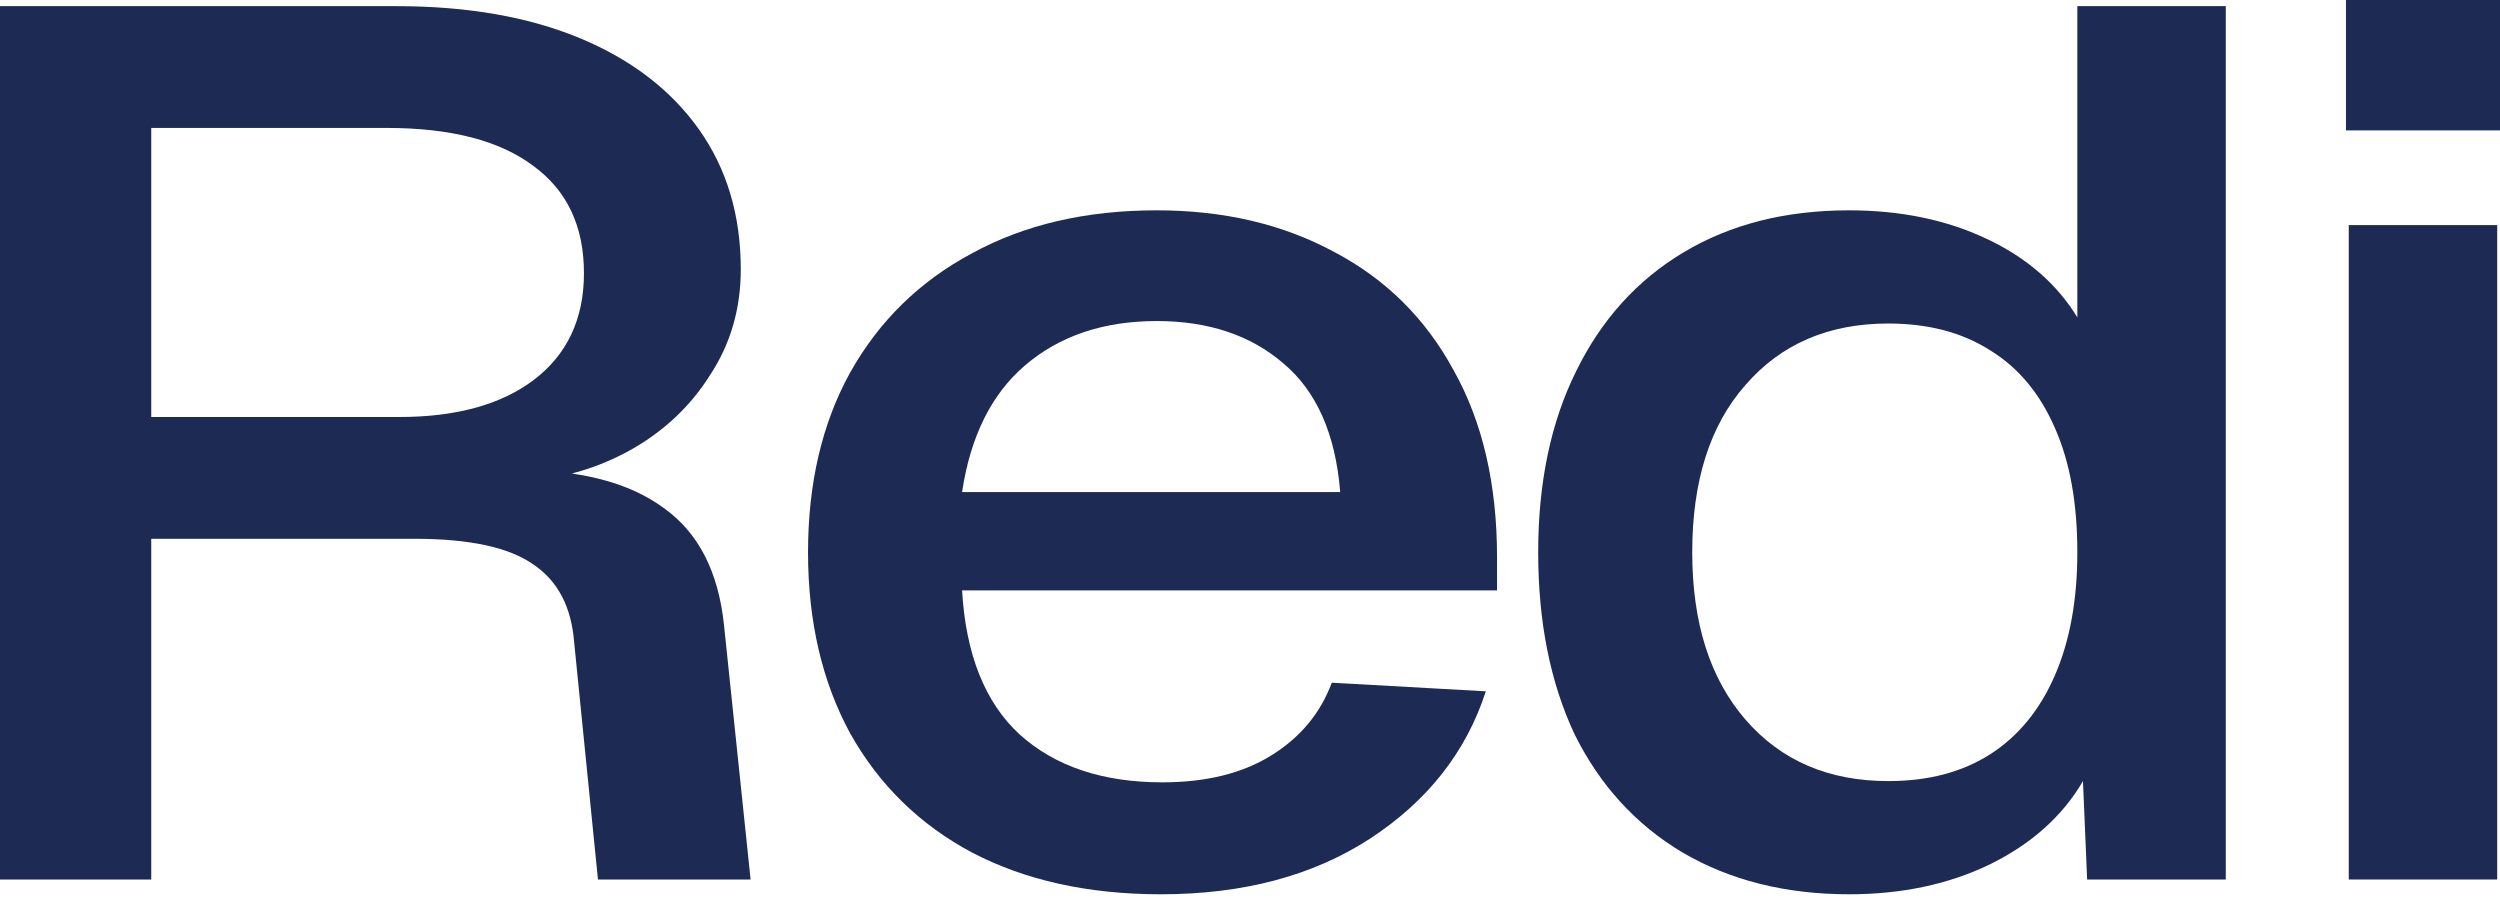
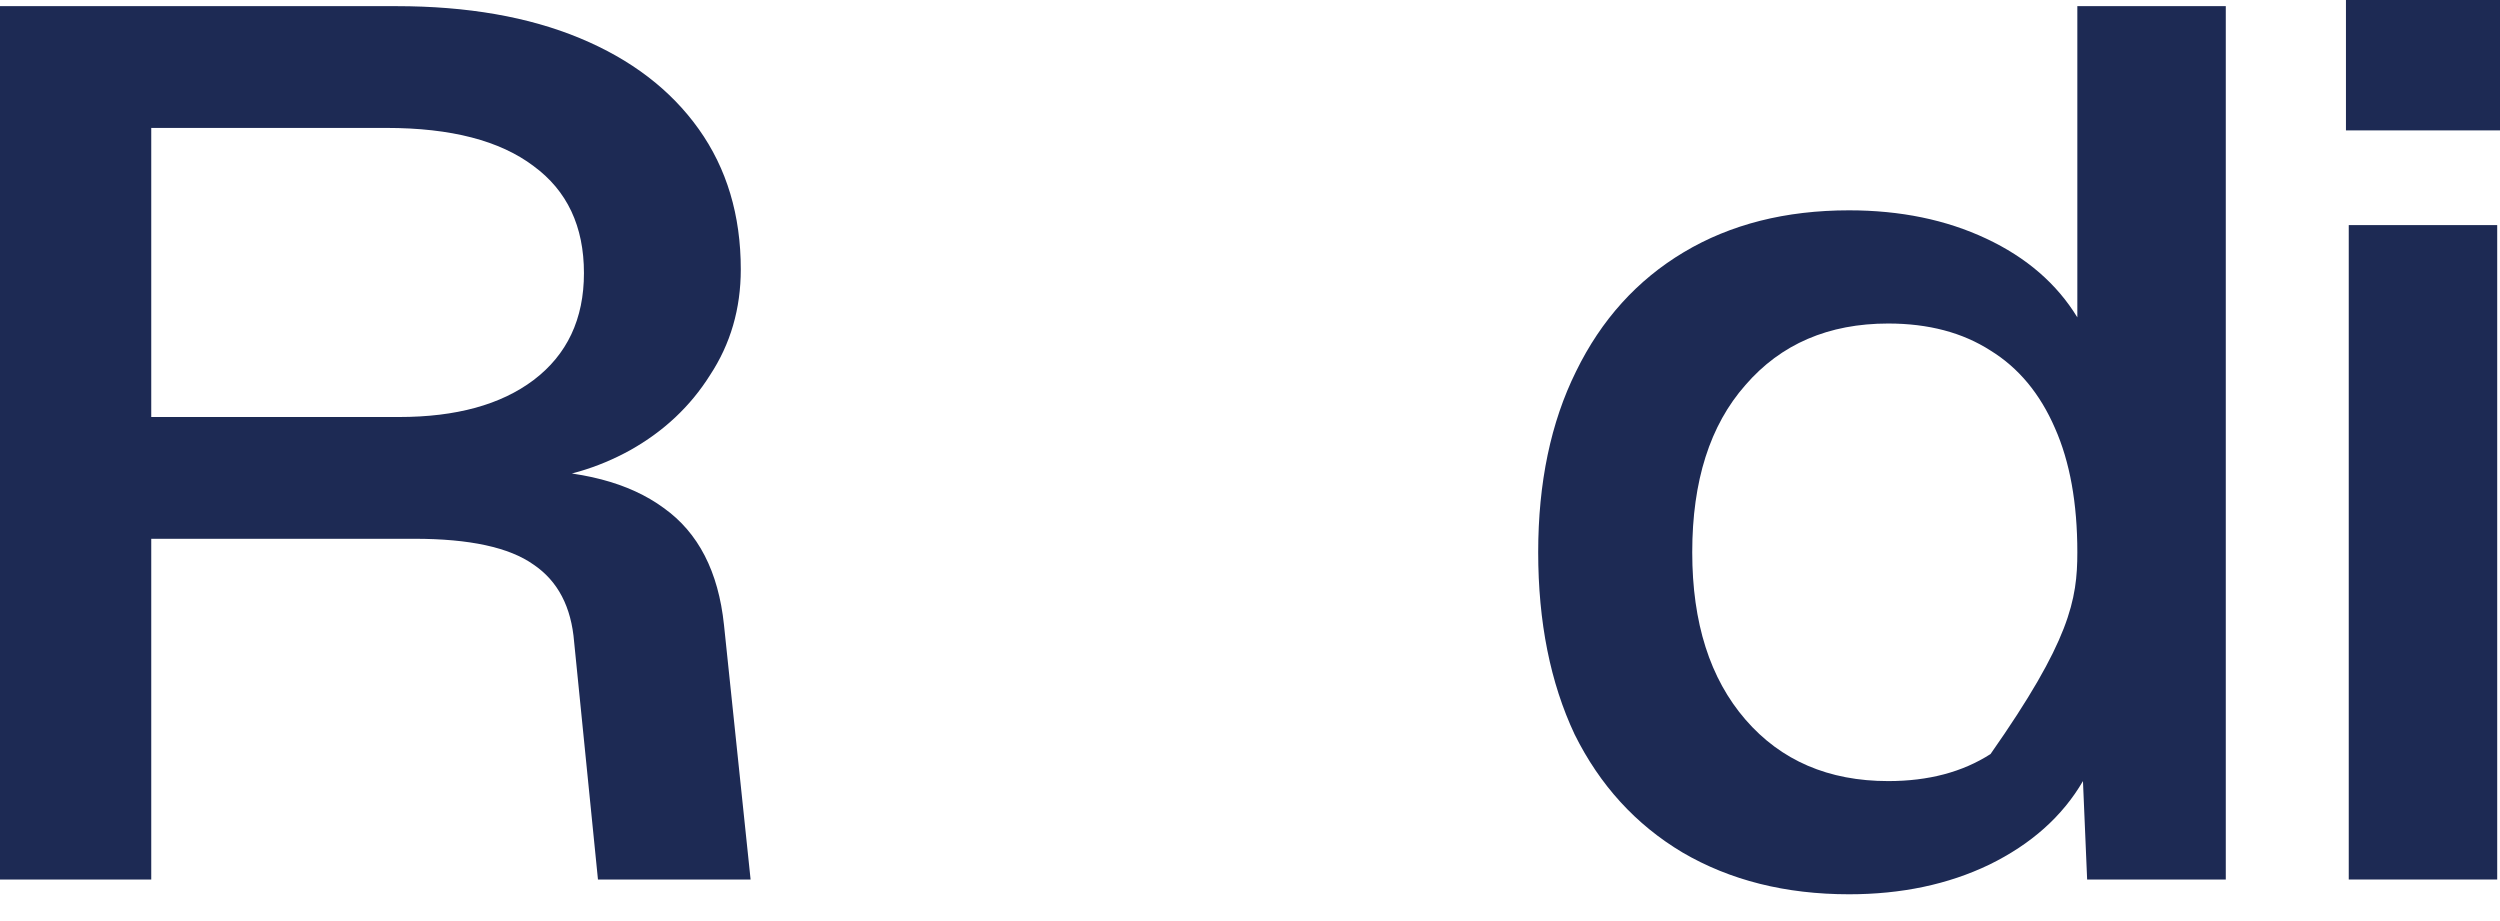
<svg xmlns="http://www.w3.org/2000/svg" fill="none" height="100%" overflow="visible" preserveAspectRatio="none" style="display: block;" viewBox="0 0 76 28" width="100%">
  <g id="Redi">
    <path d="M71.402 26.737V6.843H75.915V26.737H71.402ZM71.317 3.964V0H76V3.964H71.317Z" fill="#1D2A54" id="Vector" />
-     <path d="M56.212 27.186C54.282 27.186 52.594 26.762 51.146 25.914C49.727 25.067 48.635 23.87 47.868 22.324C47.13 20.754 46.761 18.909 46.761 16.79C46.761 14.671 47.145 12.839 47.911 11.293C48.677 9.723 49.77 8.513 51.189 7.666C52.608 6.818 54.282 6.394 56.212 6.394C57.773 6.394 59.164 6.681 60.384 7.255C61.605 7.828 62.527 8.626 63.151 9.648V0.187H67.664V26.737H63.449L63.322 23.745C62.697 24.817 61.746 25.665 60.469 26.288C59.221 26.887 57.801 27.186 56.212 27.186ZM57.404 23.745C58.624 23.745 59.66 23.471 60.512 22.923C61.363 22.374 62.016 21.576 62.47 20.529C62.924 19.483 63.151 18.236 63.151 16.79C63.151 15.294 62.924 14.035 62.47 13.013C62.016 11.966 61.363 11.181 60.512 10.657C59.66 10.109 58.624 9.835 57.404 9.835C55.588 9.835 54.14 10.458 53.062 11.704C51.983 12.926 51.444 14.621 51.444 16.79C51.444 18.934 51.983 20.629 53.062 21.876C54.14 23.122 55.588 23.745 57.404 23.745Z" fill="#1D2A54" id="Vector_2" />
-     <path d="M35.292 27.186C33.079 27.186 31.163 26.762 29.545 25.914C27.956 25.067 26.721 23.858 25.841 22.287C24.99 20.716 24.564 18.884 24.564 16.79C24.564 14.696 24.99 12.876 25.841 11.331C26.721 9.76 27.956 8.551 29.545 7.703C31.134 6.831 33.008 6.394 35.165 6.394C37.208 6.394 39.01 6.818 40.571 7.666C42.132 8.489 43.338 9.685 44.19 11.256C45.07 12.826 45.51 14.721 45.51 16.94V17.949H29.247C29.361 19.894 29.942 21.352 30.993 22.324C32.071 23.297 33.519 23.783 35.335 23.783C36.669 23.783 37.776 23.509 38.656 22.96C39.535 22.412 40.145 21.676 40.486 20.754L45.169 21.016C44.573 22.86 43.395 24.356 41.636 25.503C39.904 26.625 37.79 27.186 35.292 27.186ZM29.247 14.958H40.742C40.6 13.188 40.018 11.879 38.996 11.031C38.003 10.184 36.726 9.76 35.165 9.76C33.547 9.76 32.213 10.209 31.163 11.106C30.141 11.979 29.503 13.262 29.247 14.958Z" fill="#1D2A54" id="Vector_3" />
+     <path d="M56.212 27.186C54.282 27.186 52.594 26.762 51.146 25.914C49.727 25.067 48.635 23.87 47.868 22.324C47.13 20.754 46.761 18.909 46.761 16.79C46.761 14.671 47.145 12.839 47.911 11.293C48.677 9.723 49.77 8.513 51.189 7.666C52.608 6.818 54.282 6.394 56.212 6.394C57.773 6.394 59.164 6.681 60.384 7.255C61.605 7.828 62.527 8.626 63.151 9.648V0.187H67.664V26.737H63.449L63.322 23.745C62.697 24.817 61.746 25.665 60.469 26.288C59.221 26.887 57.801 27.186 56.212 27.186ZM57.404 23.745C58.624 23.745 59.66 23.471 60.512 22.923C62.924 19.483 63.151 18.236 63.151 16.79C63.151 15.294 62.924 14.035 62.47 13.013C62.016 11.966 61.363 11.181 60.512 10.657C59.66 10.109 58.624 9.835 57.404 9.835C55.588 9.835 54.14 10.458 53.062 11.704C51.983 12.926 51.444 14.621 51.444 16.79C51.444 18.934 51.983 20.629 53.062 21.876C54.14 23.122 55.588 23.745 57.404 23.745Z" fill="#1D2A54" id="Vector_2" />
    <path d="M0 26.737V0.187H12.048C14.205 0.187 16.064 0.511 17.625 1.159C19.186 1.807 20.392 2.73 21.243 3.926C22.095 5.123 22.52 6.544 22.52 8.189C22.52 9.386 22.208 10.458 21.584 11.405C20.988 12.353 20.179 13.113 19.157 13.686C18.164 14.235 17.099 14.546 15.964 14.621L15.751 14.285C17.653 14.285 19.129 14.671 20.179 15.444C21.229 16.192 21.839 17.376 22.009 18.996L22.818 26.737H18.178L17.454 19.52C17.369 18.448 16.958 17.663 16.22 17.164C15.482 16.64 14.276 16.379 12.601 16.379H4.598V26.737H0ZM4.598 12.677H12.133C13.864 12.677 15.226 12.303 16.22 11.555C17.241 10.782 17.752 9.698 17.752 8.302C17.752 6.881 17.241 5.796 16.22 5.048C15.198 4.275 13.708 3.889 11.75 3.889H4.598V12.677Z" fill="#1D2A54" id="Vector_4" />
  </g>
</svg>